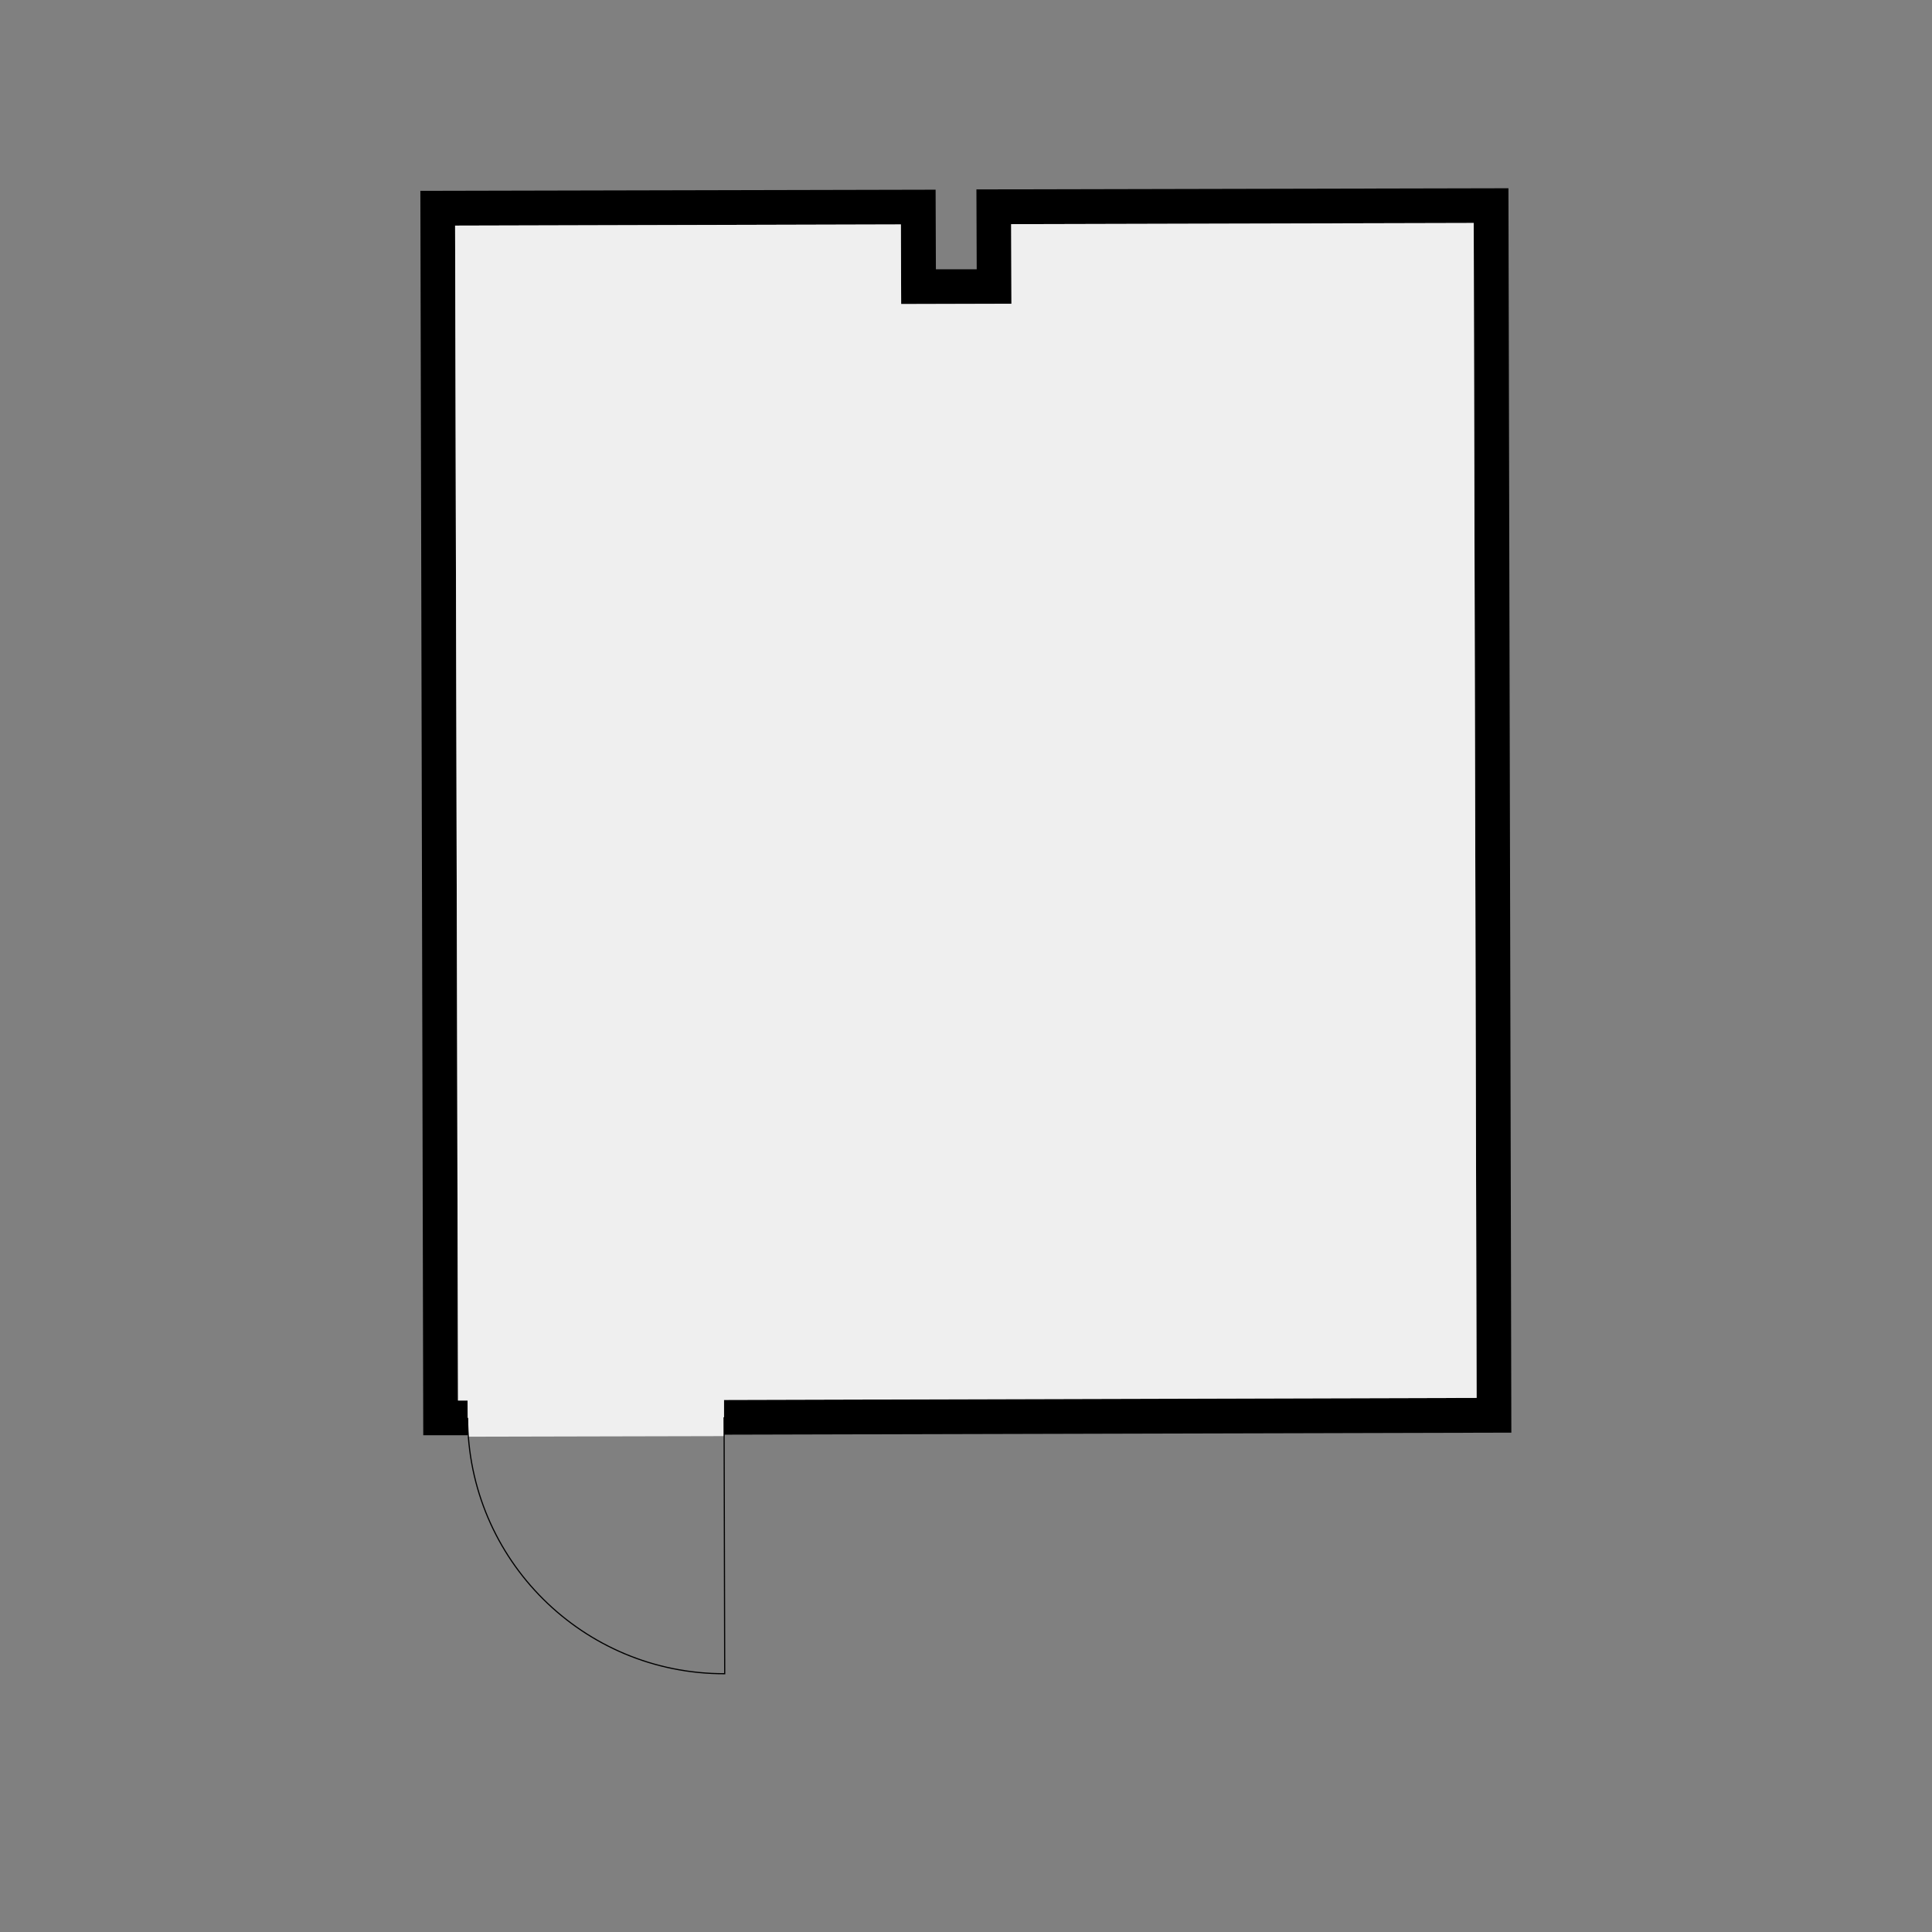
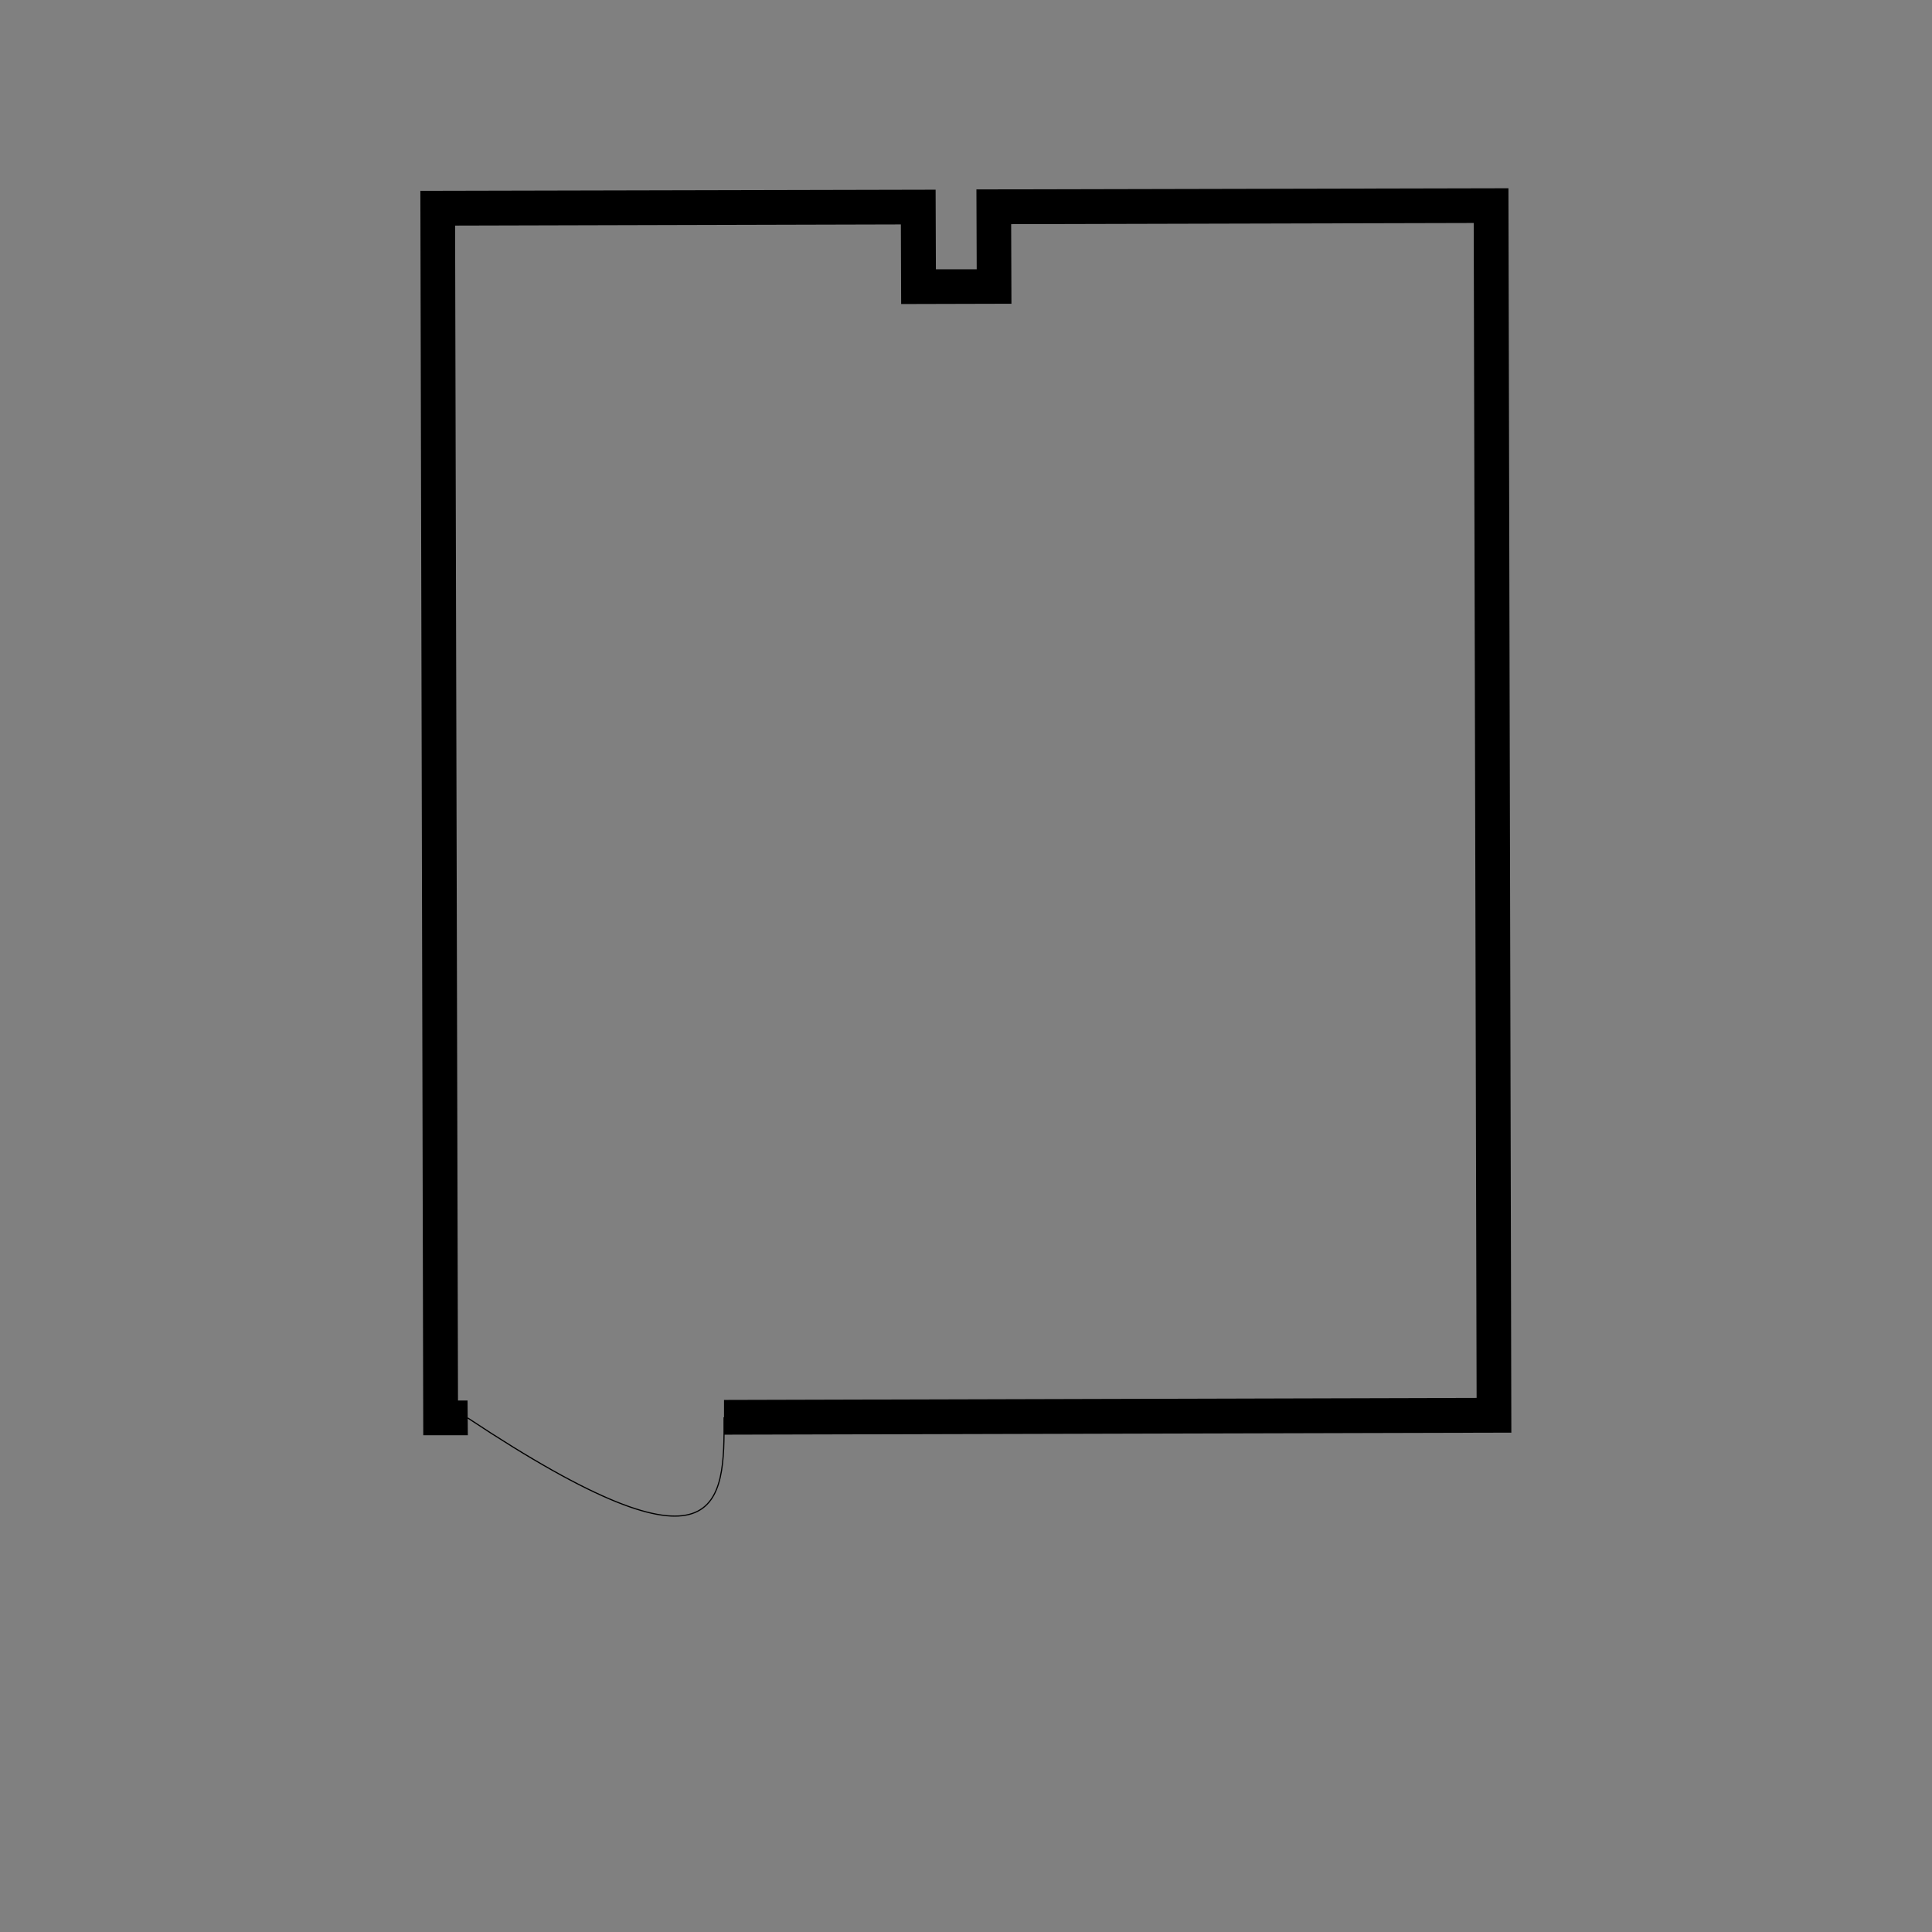
<svg xmlns="http://www.w3.org/2000/svg" style="text-shadow: 0.1em 0.1em 0px white, 0.1em -0.1em 0px white, -0.1em -0.1em 0px white, -0.1em 0.1em 0px white;" width="1024" height="1024">
  <rect width="100%" height="100%" fill="#808080" stroke="none" />
  <path transform="matrix(153.421 0 0 153.421 512 430.245)" d="M1.884 2.145L-0.836 2.152L-0.836 2.032L1.764 2.025L1.754 -2.034L0.156 -2.03L0.157 -1.755L-0.224 -1.754L-0.225 -2.029L-1.765 -2.025L-1.755 2.034L-1.722 2.034L-1.721 2.154L-1.875 2.154L-1.885 -2.145L-0.105 -2.149L-0.104 -1.874L0.037 -1.874L0.036 -2.15L1.874 -2.154L1.884 2.145" />
-   <path fill="#EFEFEF" transform="matrix(153.421 0 0 153.421 512 430.245)" d="M1.764 2.025L-0.836 2.032L-0.836 2.157L-1.721 2.159L-1.722 2.034L-1.755 2.034L-1.765 -2.025L-0.225 -2.029L-0.224 -1.754L0.157 -1.755L0.156 -2.03L1.754 -2.034L1.764 2.025" />
-   <path fill="none" stroke="black" stroke-width="0.004" stroke-miterlimit="4" transform="matrix(-153.421 0.379 -0.379 -153.421 384.114 887.107)" d="M0.886 0.886C0.886 0.396 0.489 0 0 0C0 0.295 0 0.591 0 0.886" />
+   <path fill="none" stroke="black" stroke-width="0.004" stroke-miterlimit="4" transform="matrix(-153.421 0.379 -0.379 -153.421 384.114 887.107)" d="M0.886 0.886C0 0.295 0 0.591 0 0.886" />
</svg>